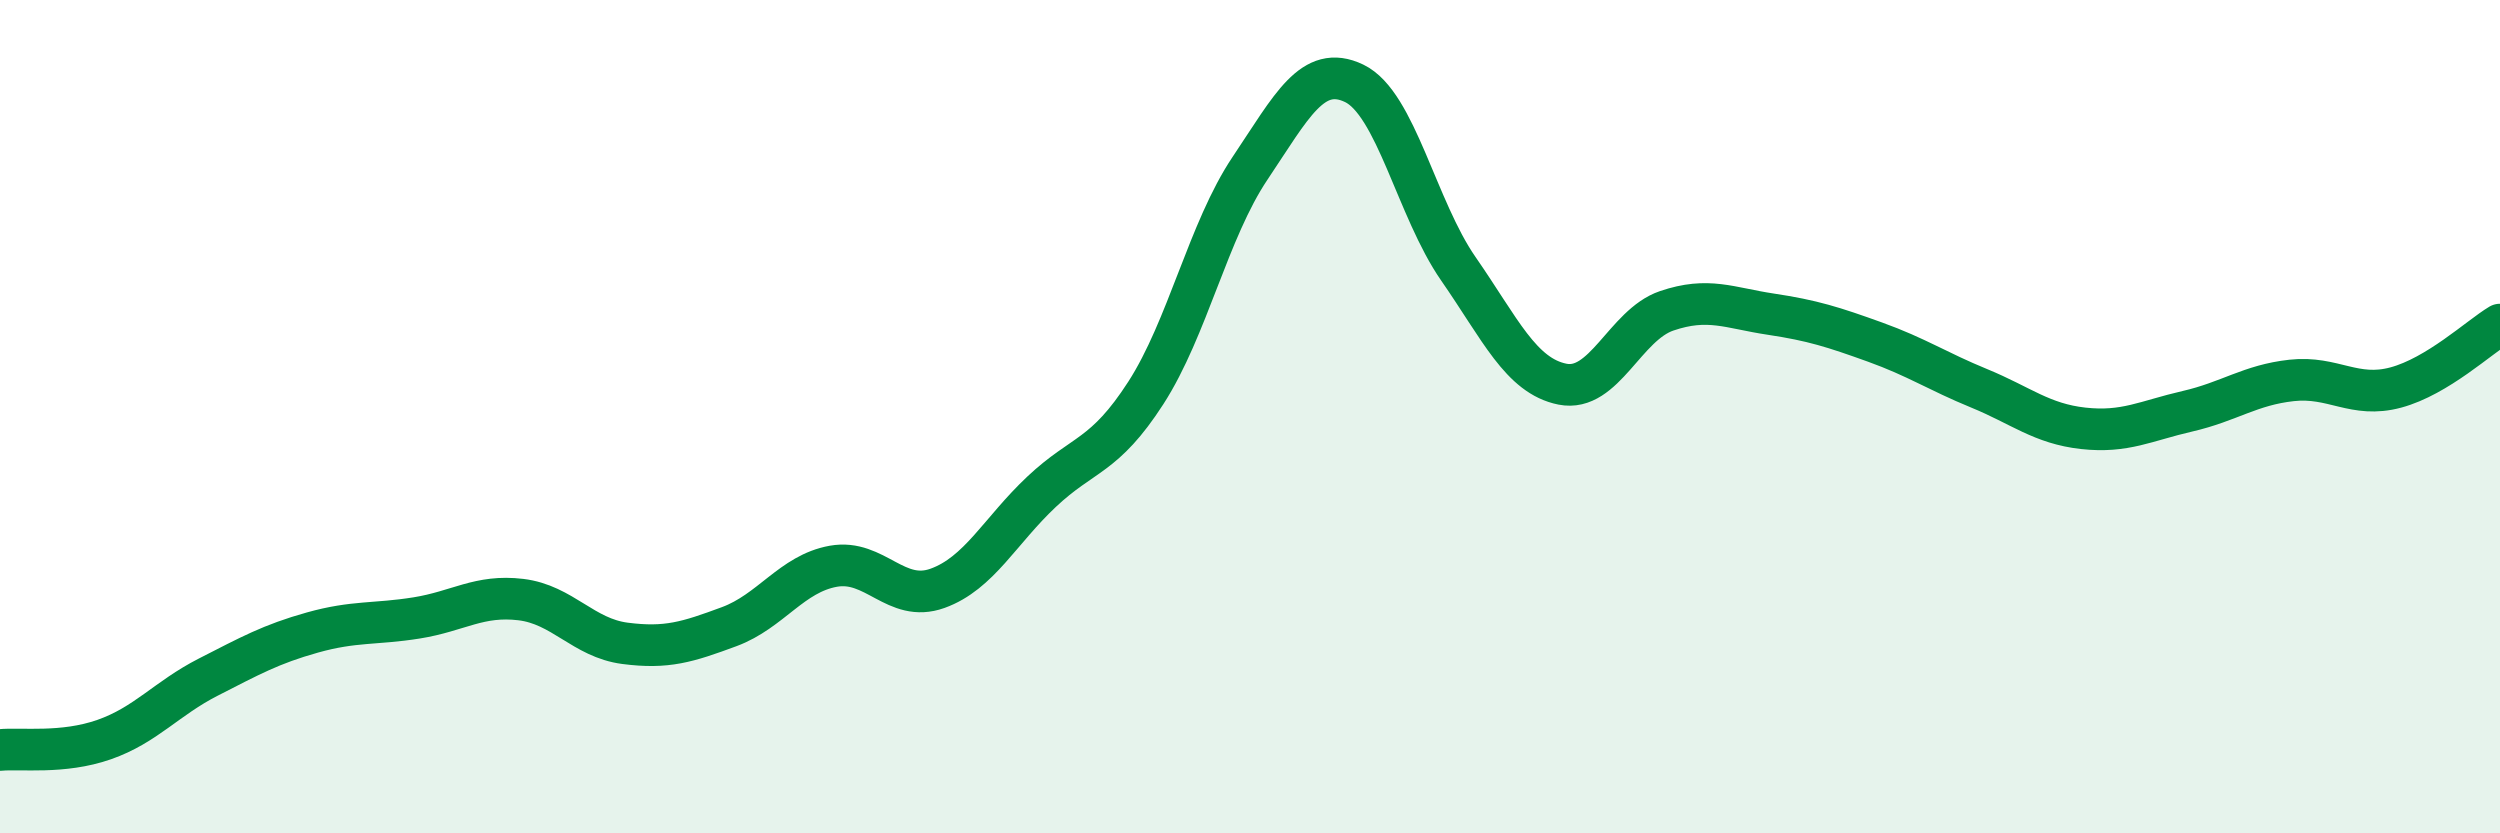
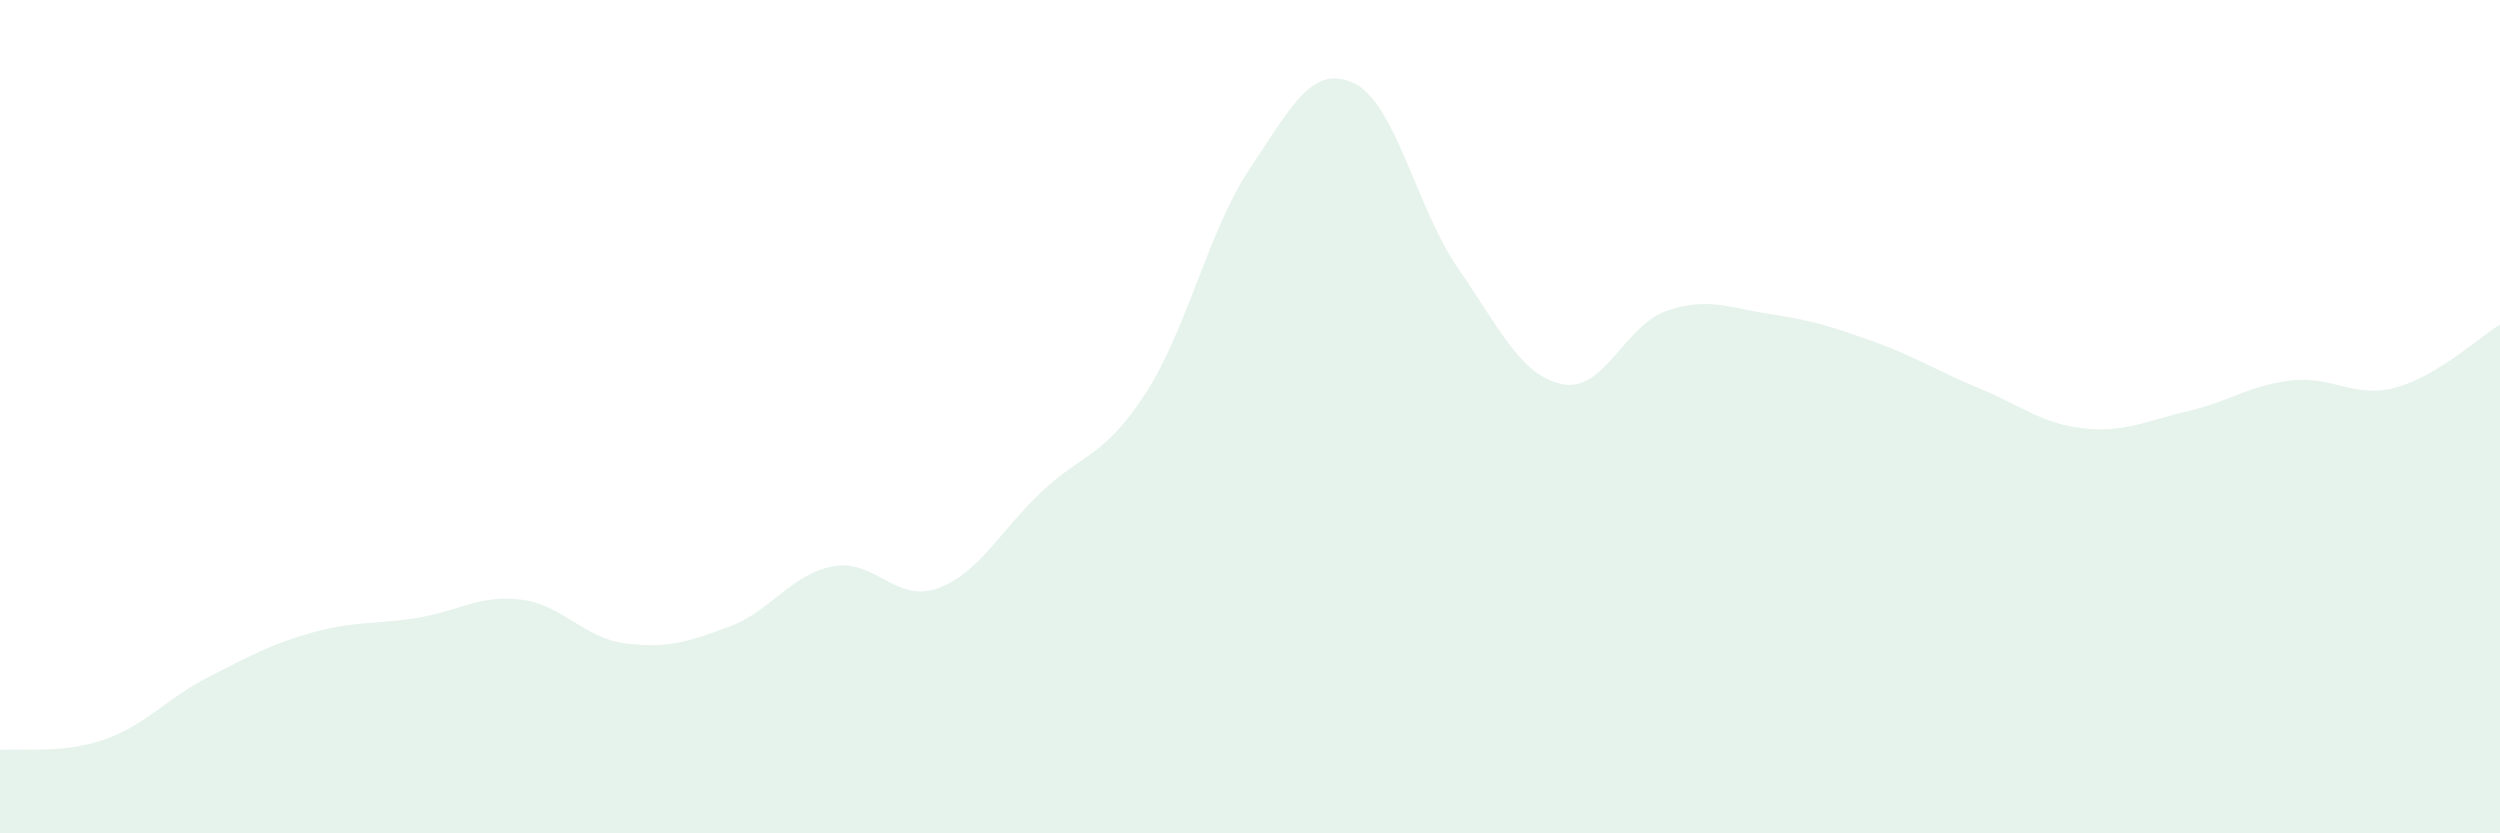
<svg xmlns="http://www.w3.org/2000/svg" width="60" height="20" viewBox="0 0 60 20">
  <path d="M 0,18 C 0.5,17.95 1.5,18.1 2.5,17.75 C 3.5,17.4 4,16.76 5,16.25 C 6,15.74 6.5,15.46 7.5,15.18 C 8.5,14.9 9,14.99 10,14.83 C 11,14.67 11.5,14.27 12.5,14.39 C 13.5,14.51 14,15.31 15,15.44 C 16,15.57 16.5,15.41 17.5,15.04 C 18.5,14.67 19,13.77 20,13.59 C 21,13.41 21.5,14.48 22.5,14.12 C 23.5,13.76 24,12.74 25,11.8 C 26,10.86 26.5,10.98 27.5,9.43 C 28.5,7.88 29,5.53 30,4.04 C 31,2.55 31.5,1.52 32.5,2 C 33.5,2.48 34,5.01 35,6.45 C 36,7.89 36.5,9.02 37.5,9.22 C 38.5,9.42 39,7.8 40,7.46 C 41,7.12 41.5,7.39 42.5,7.54 C 43.5,7.69 44,7.85 45,8.21 C 46,8.57 46.5,8.91 47.5,9.32 C 48.5,9.73 49,10.17 50,10.28 C 51,10.39 51.5,10.1 52.5,9.87 C 53.5,9.64 54,9.24 55,9.13 C 56,9.02 56.5,9.57 57.5,9.3 C 58.5,9.03 59.5,8.09 60,7.79L60 20L0 20Z" fill="#008740" opacity="0.1" stroke-linecap="round" stroke-linejoin="round" />
-   <path d="M 0,18 C 0.5,17.95 1.5,18.1 2.5,17.75 C 3.5,17.4 4,16.76 5,16.25 C 6,15.74 6.5,15.46 7.5,15.18 C 8.5,14.9 9,14.99 10,14.83 C 11,14.67 11.5,14.27 12.5,14.39 C 13.5,14.51 14,15.31 15,15.44 C 16,15.57 16.5,15.41 17.5,15.04 C 18.5,14.67 19,13.77 20,13.59 C 21,13.41 21.5,14.48 22.5,14.12 C 23.5,13.76 24,12.74 25,11.8 C 26,10.86 26.5,10.98 27.5,9.43 C 28.5,7.88 29,5.53 30,4.04 C 31,2.55 31.5,1.52 32.5,2 C 33.5,2.48 34,5.01 35,6.45 C 36,7.89 36.5,9.02 37.5,9.22 C 38.5,9.42 39,7.8 40,7.46 C 41,7.12 41.5,7.39 42.5,7.54 C 43.5,7.69 44,7.85 45,8.21 C 46,8.57 46.5,8.91 47.5,9.32 C 48.5,9.73 49,10.17 50,10.28 C 51,10.39 51.5,10.1 52.5,9.87 C 53.5,9.64 54,9.24 55,9.13 C 56,9.02 56.5,9.57 57.5,9.3 C 58.5,9.03 59.5,8.09 60,7.79" stroke="#008740" stroke-width="1" fill="none" stroke-linecap="round" stroke-linejoin="round" />
</svg>